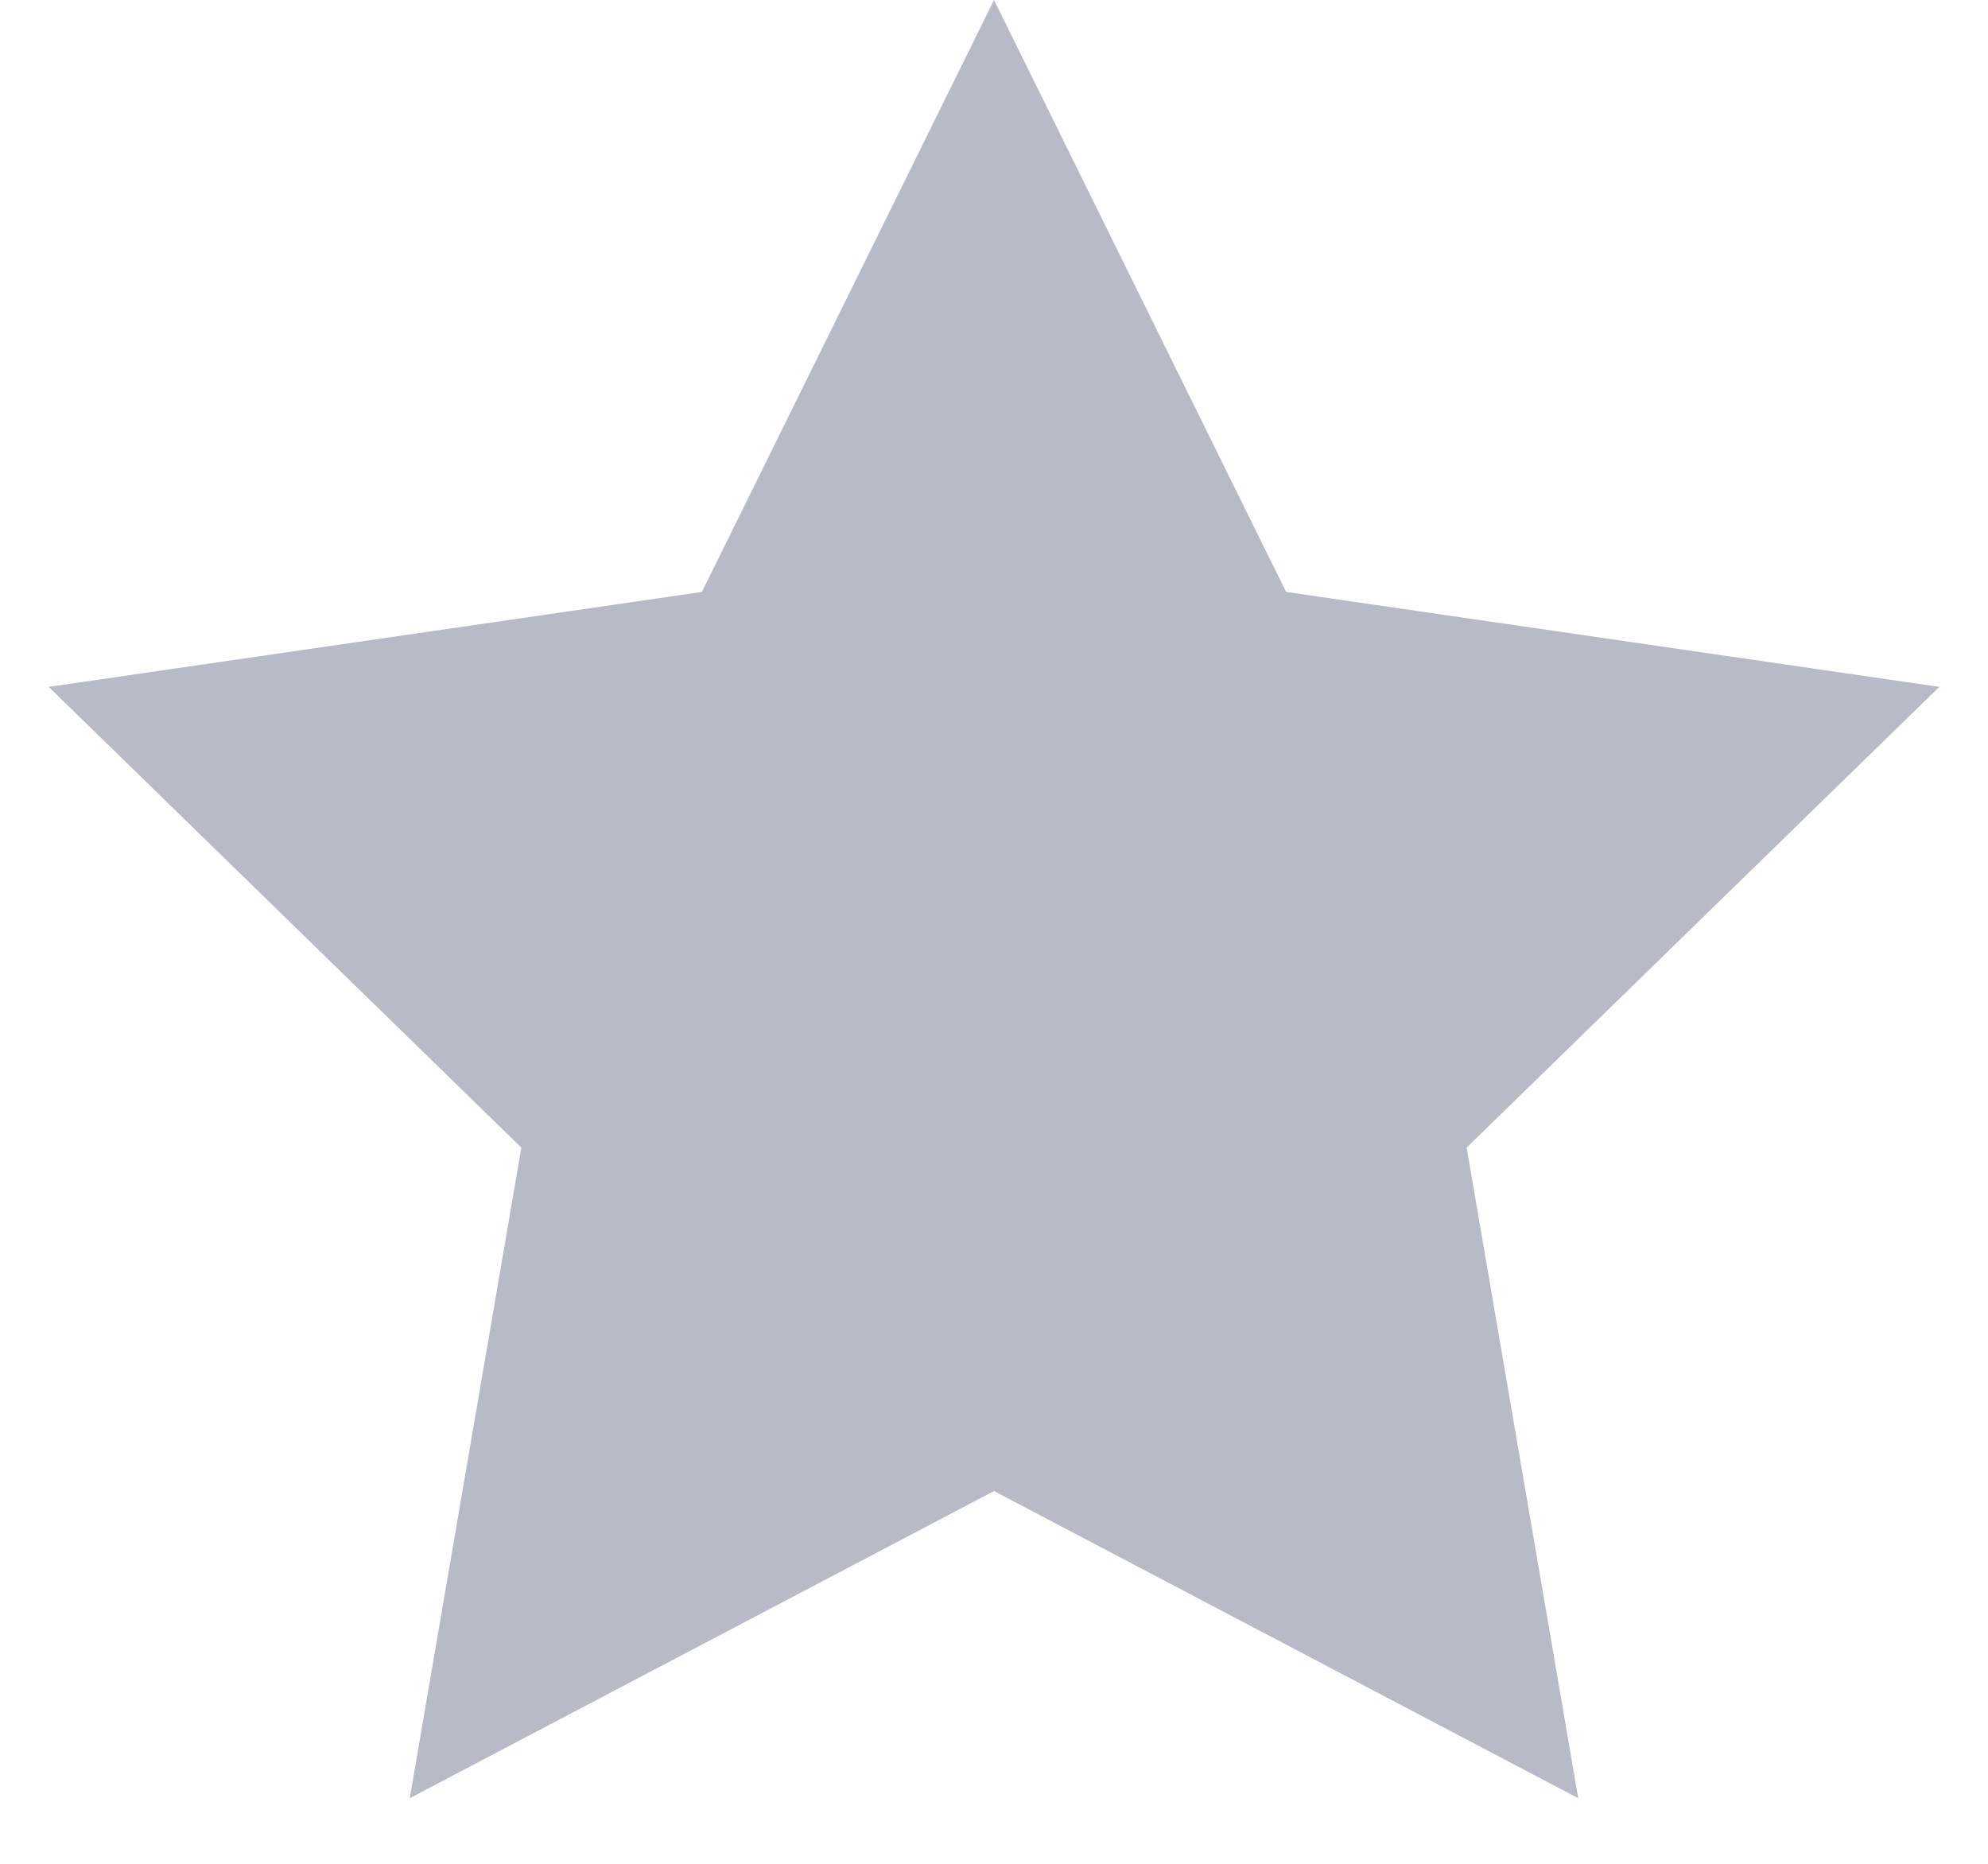
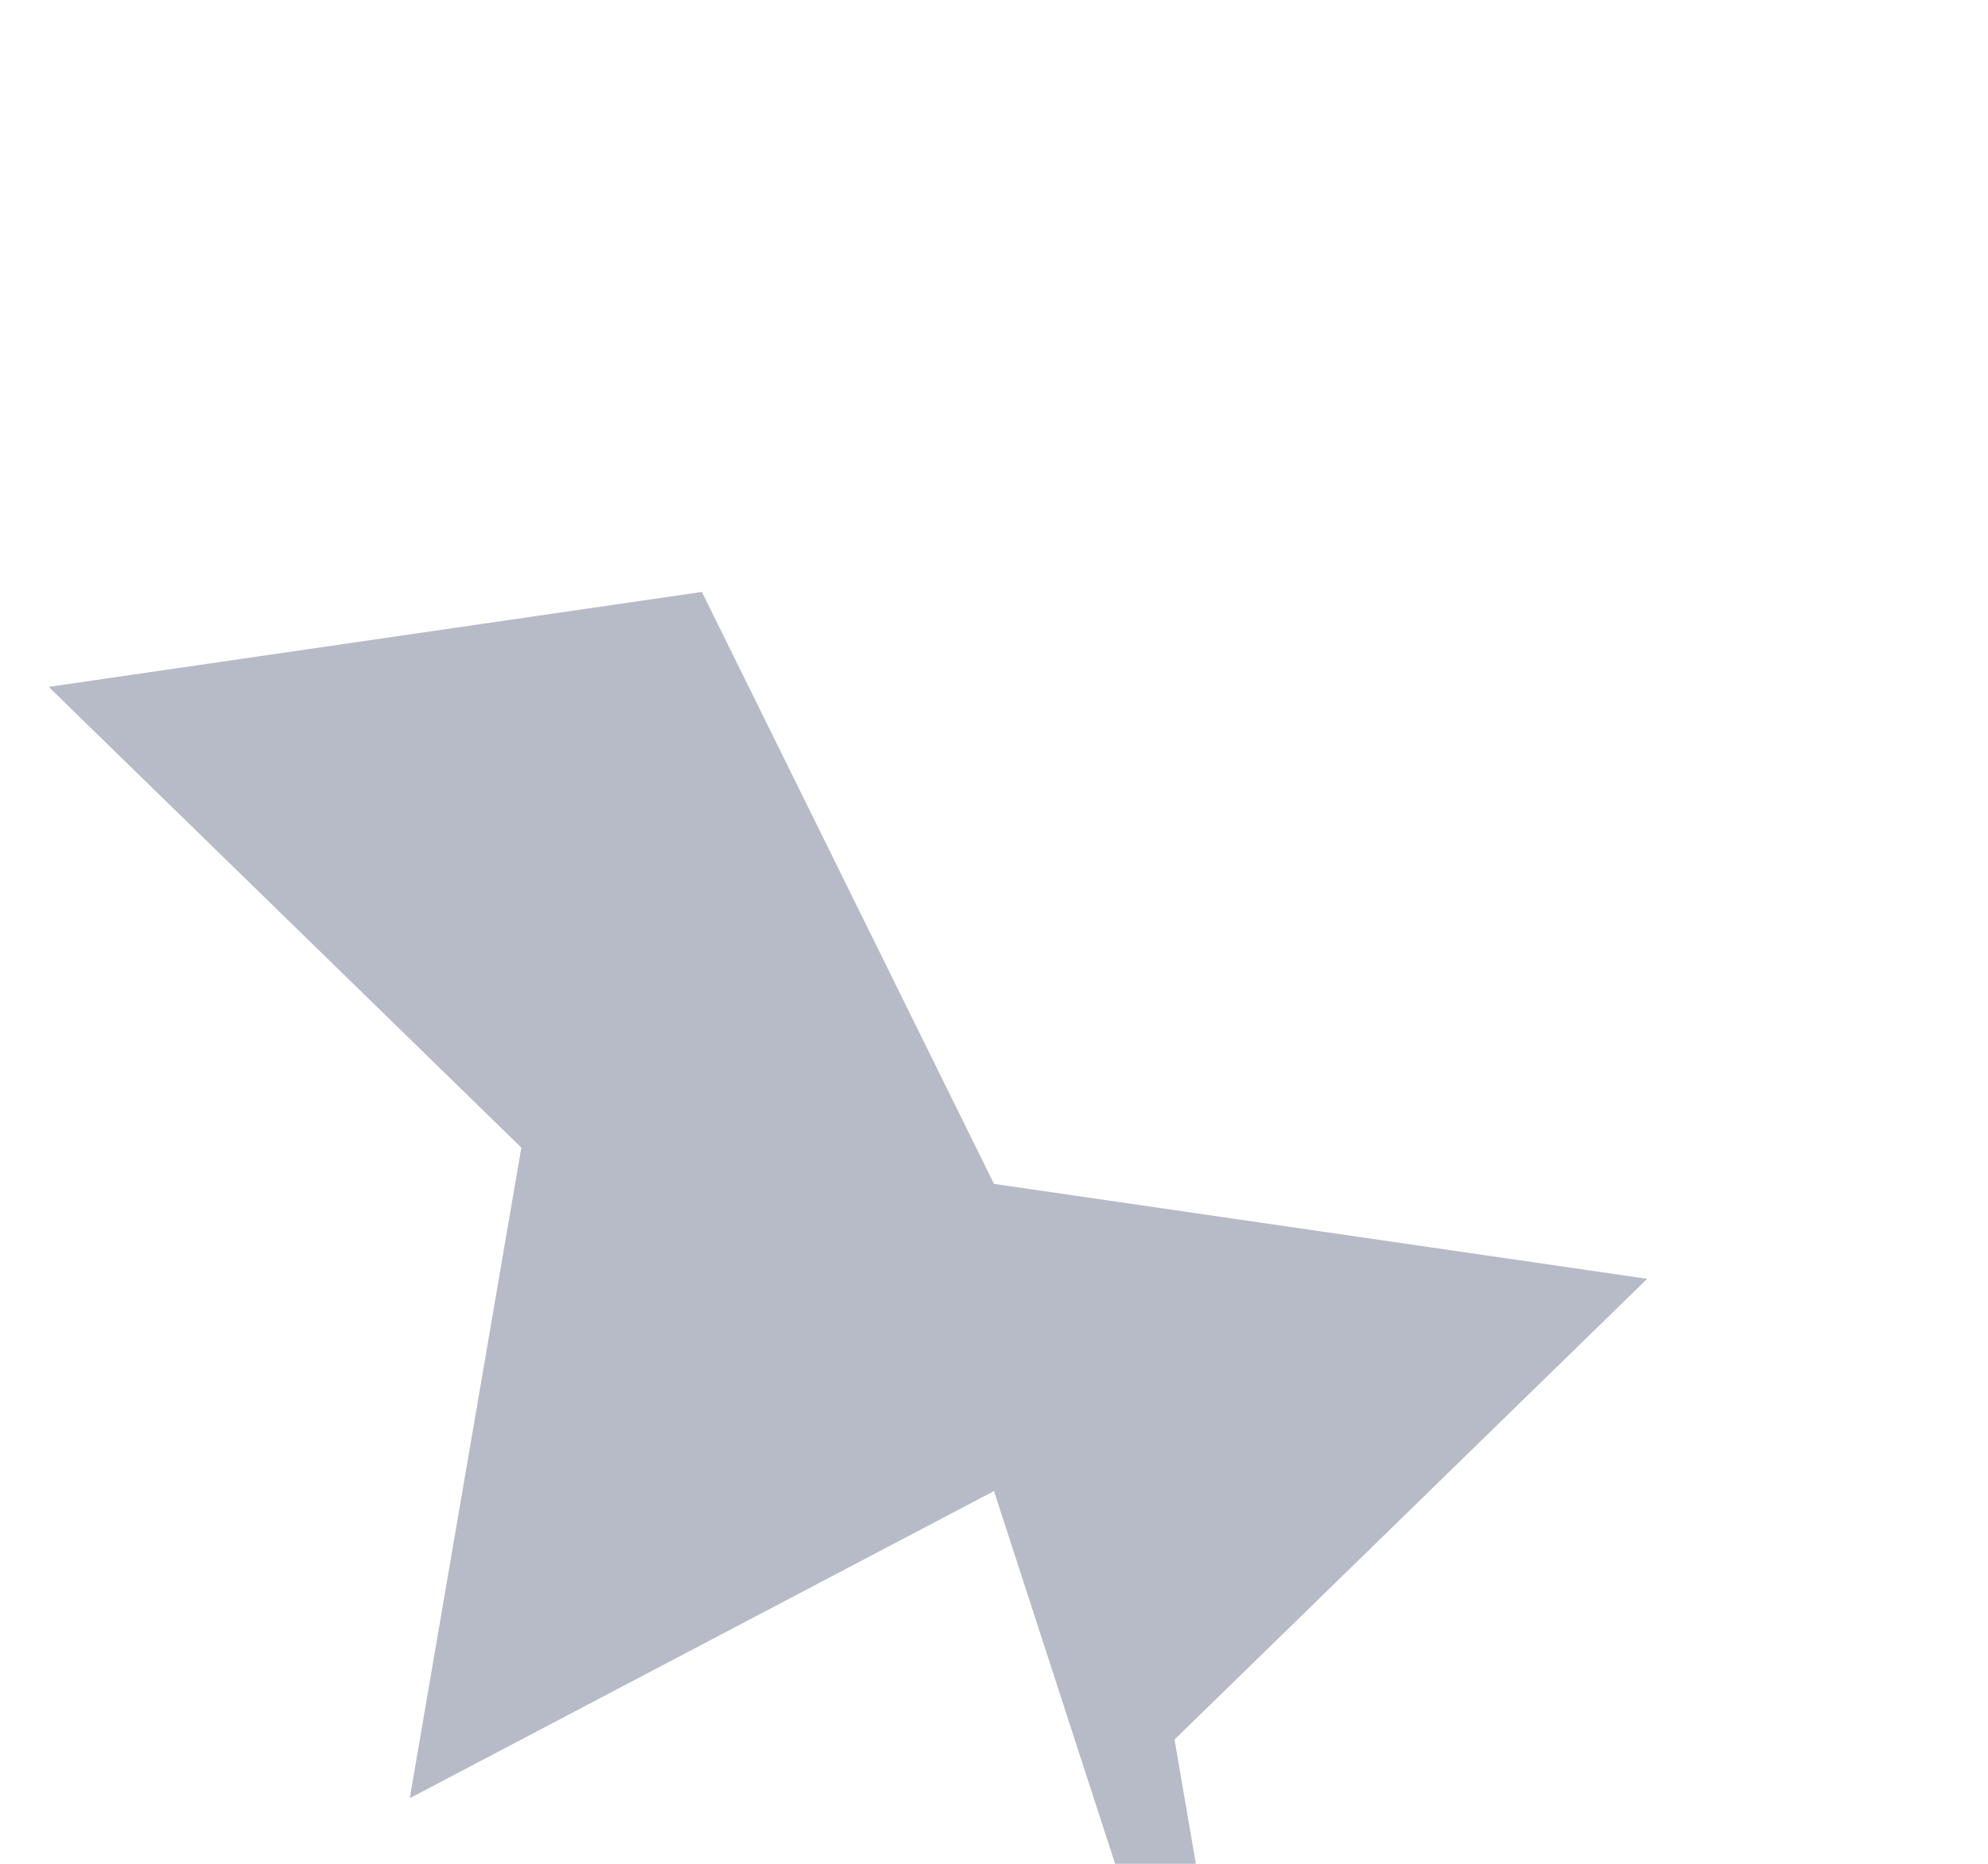
<svg xmlns="http://www.w3.org/2000/svg" width="16" height="15" viewBox="0 0 16 15">
  <g>
    <g>
-       <path fill="#b7bac7" d="M8 12l-4.702 2.472.898-5.236L.392 5.528l5.257-.764L8 0l2.351 4.764 5.257.764-3.804 3.708.898 5.236z" />
+       <path fill="#b7bac7" d="M8 12l-4.702 2.472.898-5.236L.392 5.528l5.257-.764l2.351 4.764 5.257.764-3.804 3.708.898 5.236z" />
    </g>
  </g>
</svg>